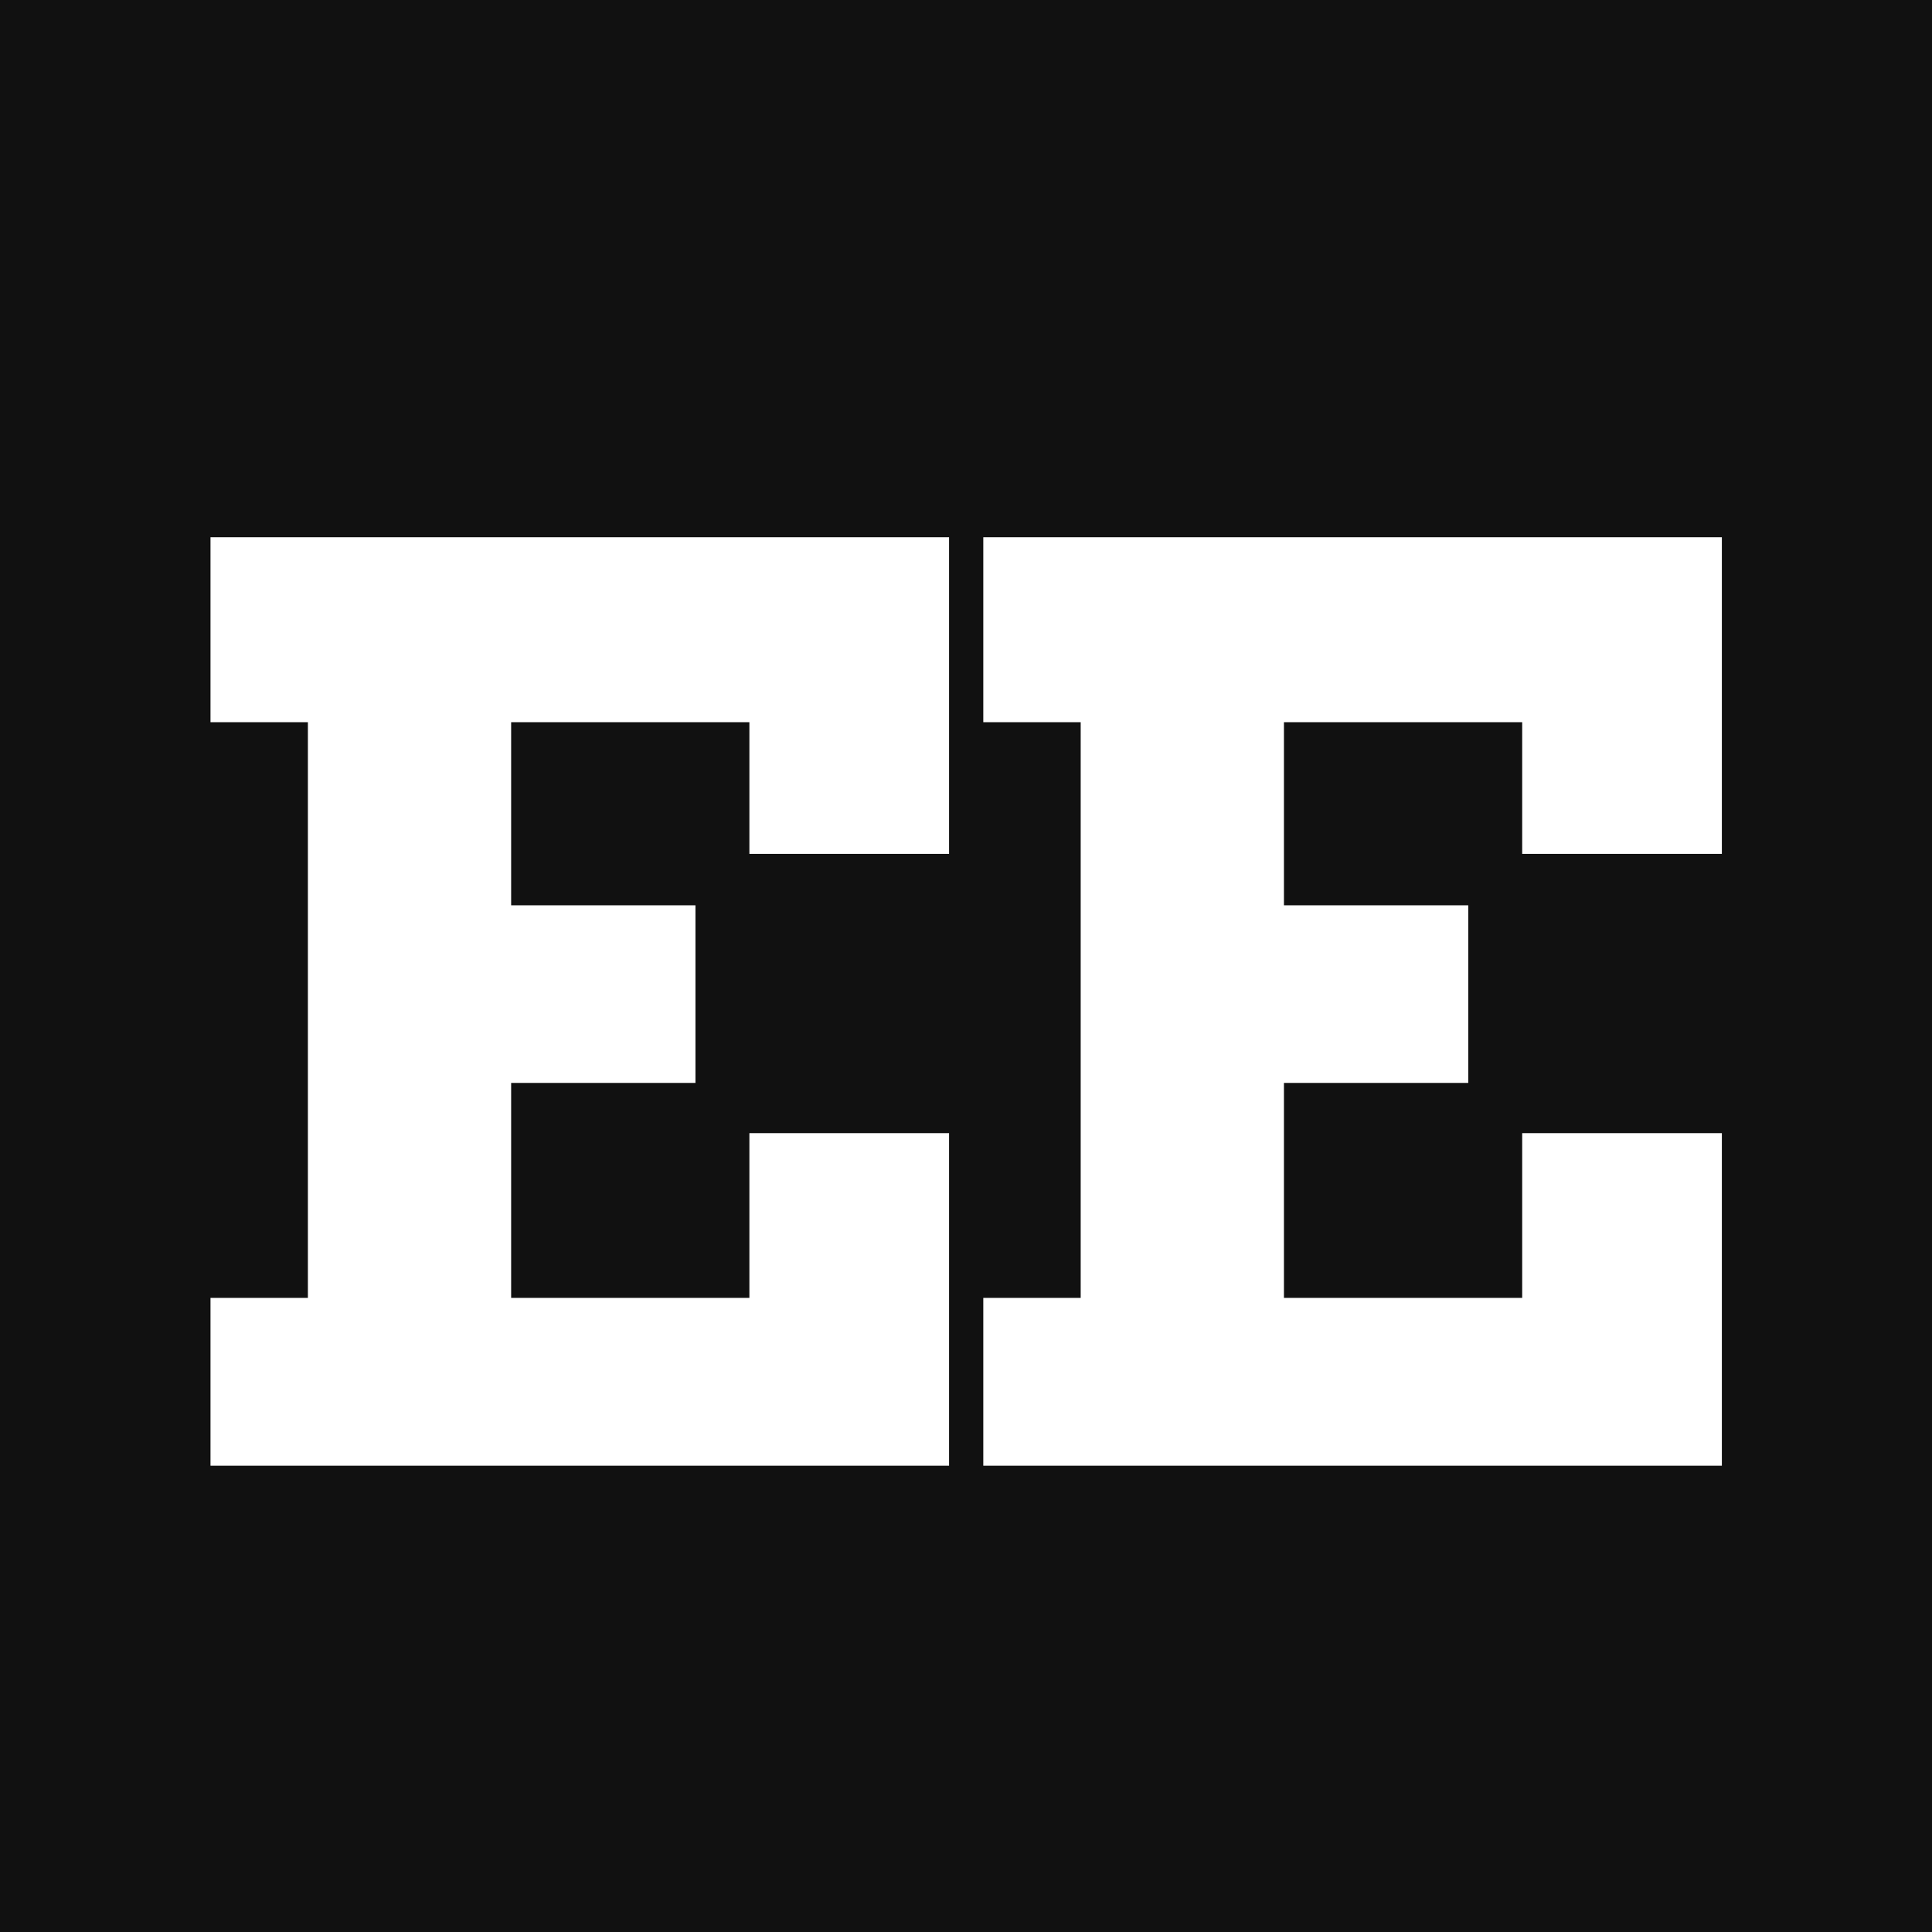
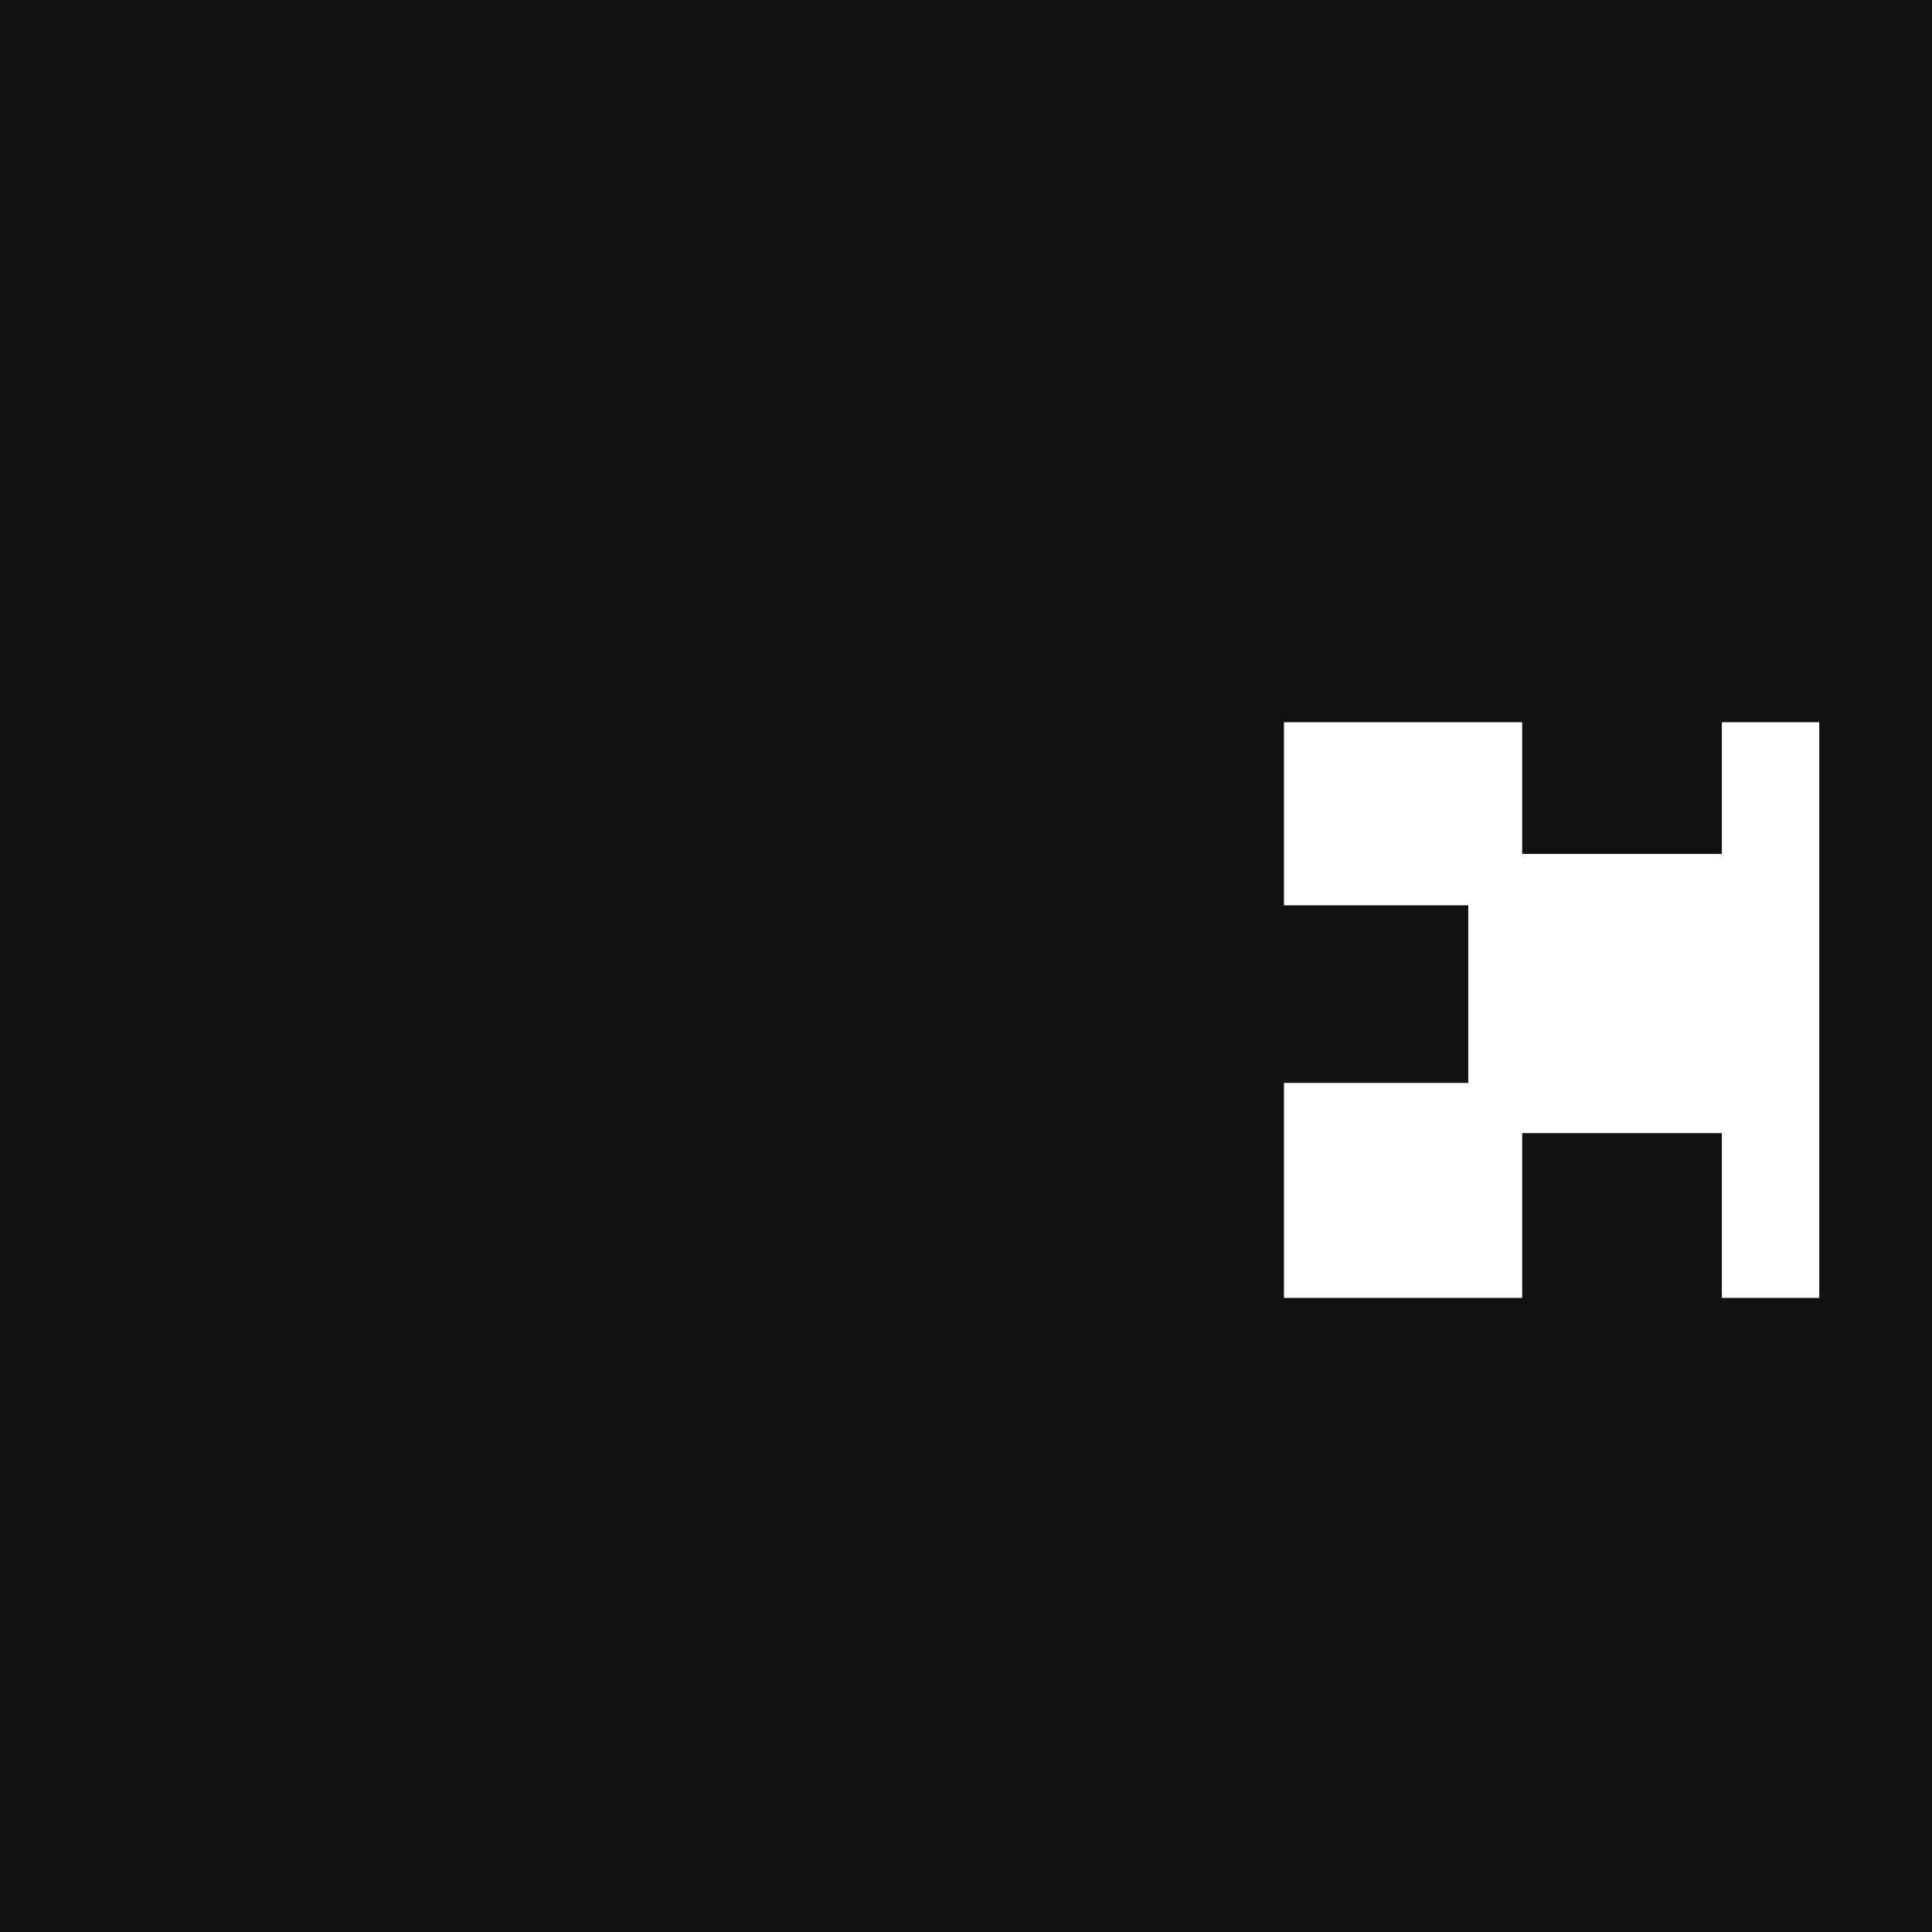
<svg xmlns="http://www.w3.org/2000/svg" width="100" height="100" viewBox="0 0 100 100">
  <rect width="100" height="100" fill="#111" />
  <g transform="matrix(3.246, 0, 0, 3.246, 7.315, 10.945)" fill="#fff">
-     <path d="M1.103 5.195l11.777 0l0 5.049l-3.184 0l0-2.1l-3.799 0l0 2.92l2.939 0l0 2.832l-2.939 0l0 3.428l3.799 0l0-2.627l3.184 0l0 5.303l-11.777 0l0-2.676l1.553 0l0-9.18l-1.553 0l0-2.949z" />
-   </g>
+     </g>
  <g transform="matrix(3.246, 0, 0, 3.246, 47.315, 10.945)" fill="#fff">
-     <path d="M1.103 5.195l11.777 0l0 5.049l-3.184 0l0-2.1l-3.799 0l0 2.92l2.939 0l0 2.832l-2.939 0l0 3.428l3.799 0l0-2.627l3.184 0l0 5.303l-11.777 0l0-2.676l1.553 0l0-9.18l-1.553 0l0-2.949z" />
+     <path d="M1.103 5.195l11.777 0l0 5.049l-3.184 0l0-2.1l-3.799 0l0 2.92l2.939 0l0 2.832l-2.939 0l0 3.428l3.799 0l0-2.627l3.184 0l0 5.303l0-2.676l1.553 0l0-9.18l-1.553 0l0-2.949z" />
  </g>
</svg>